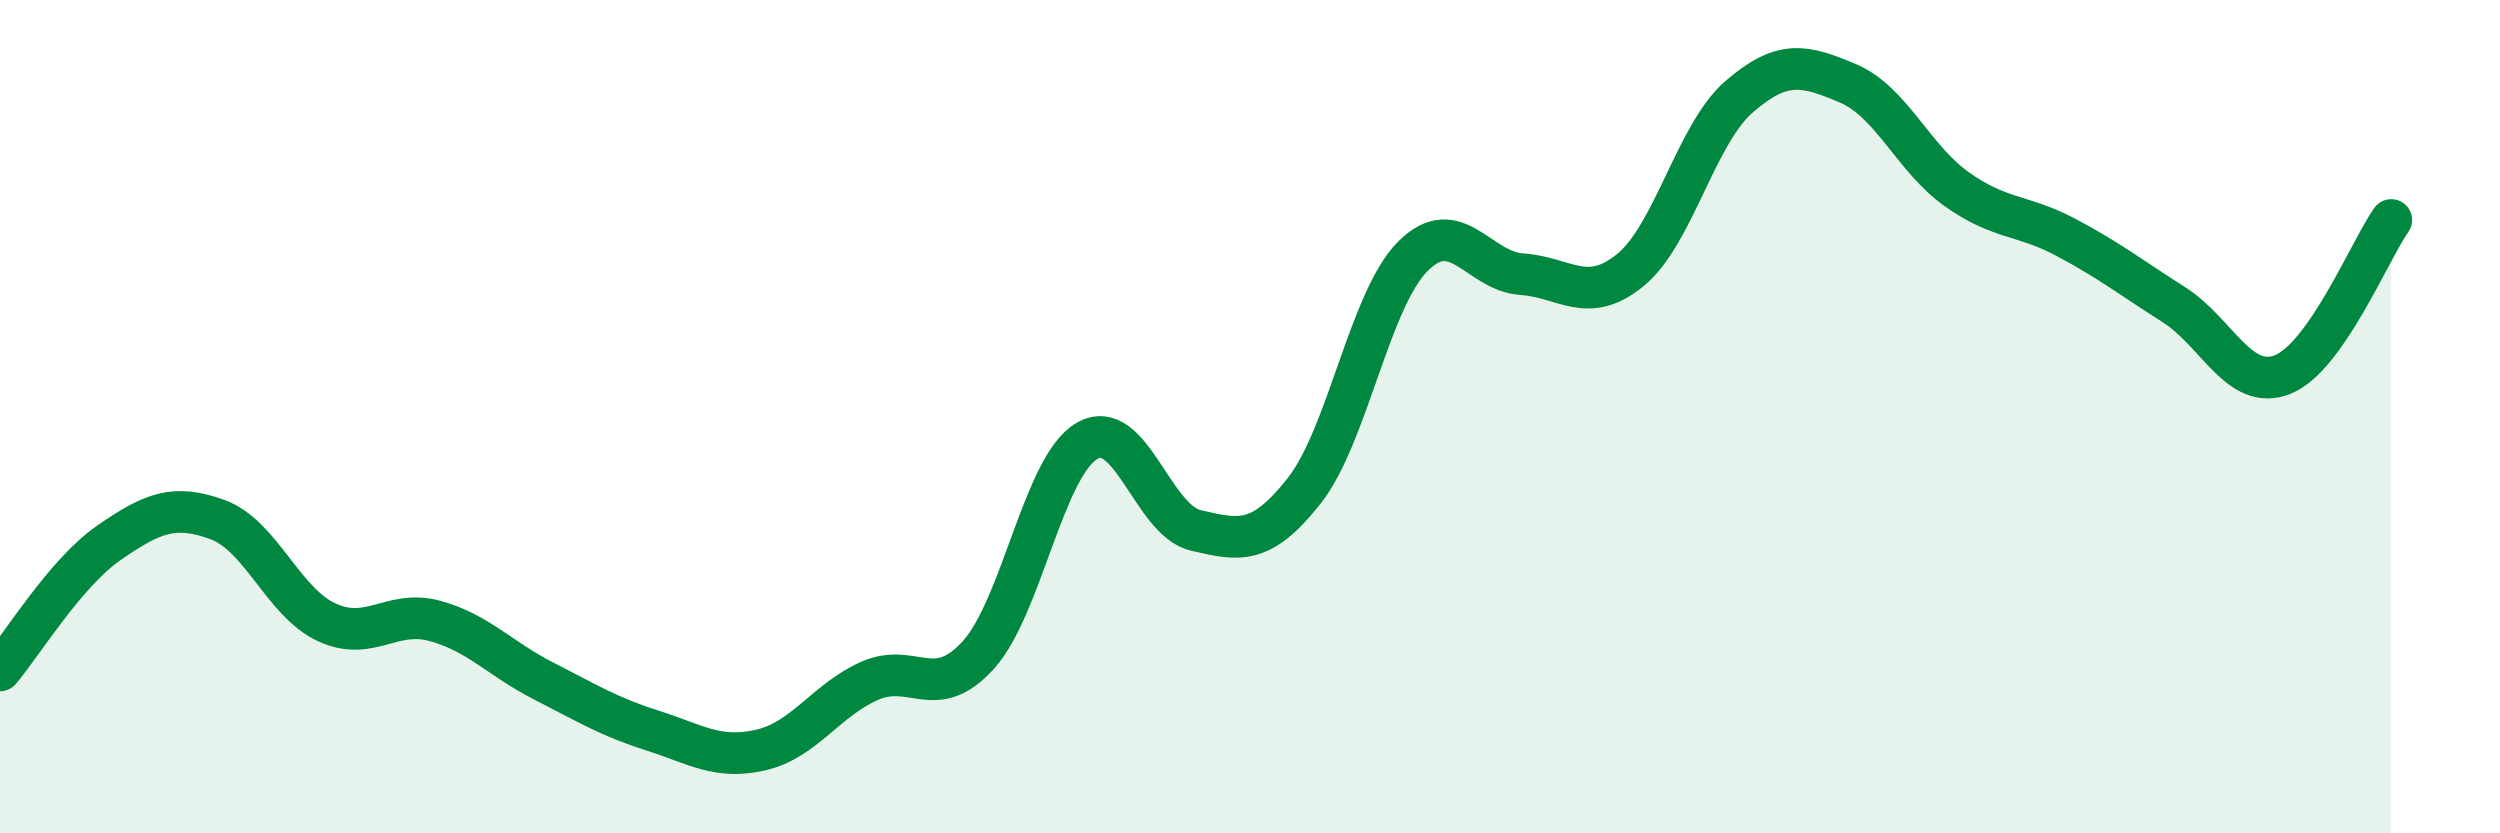
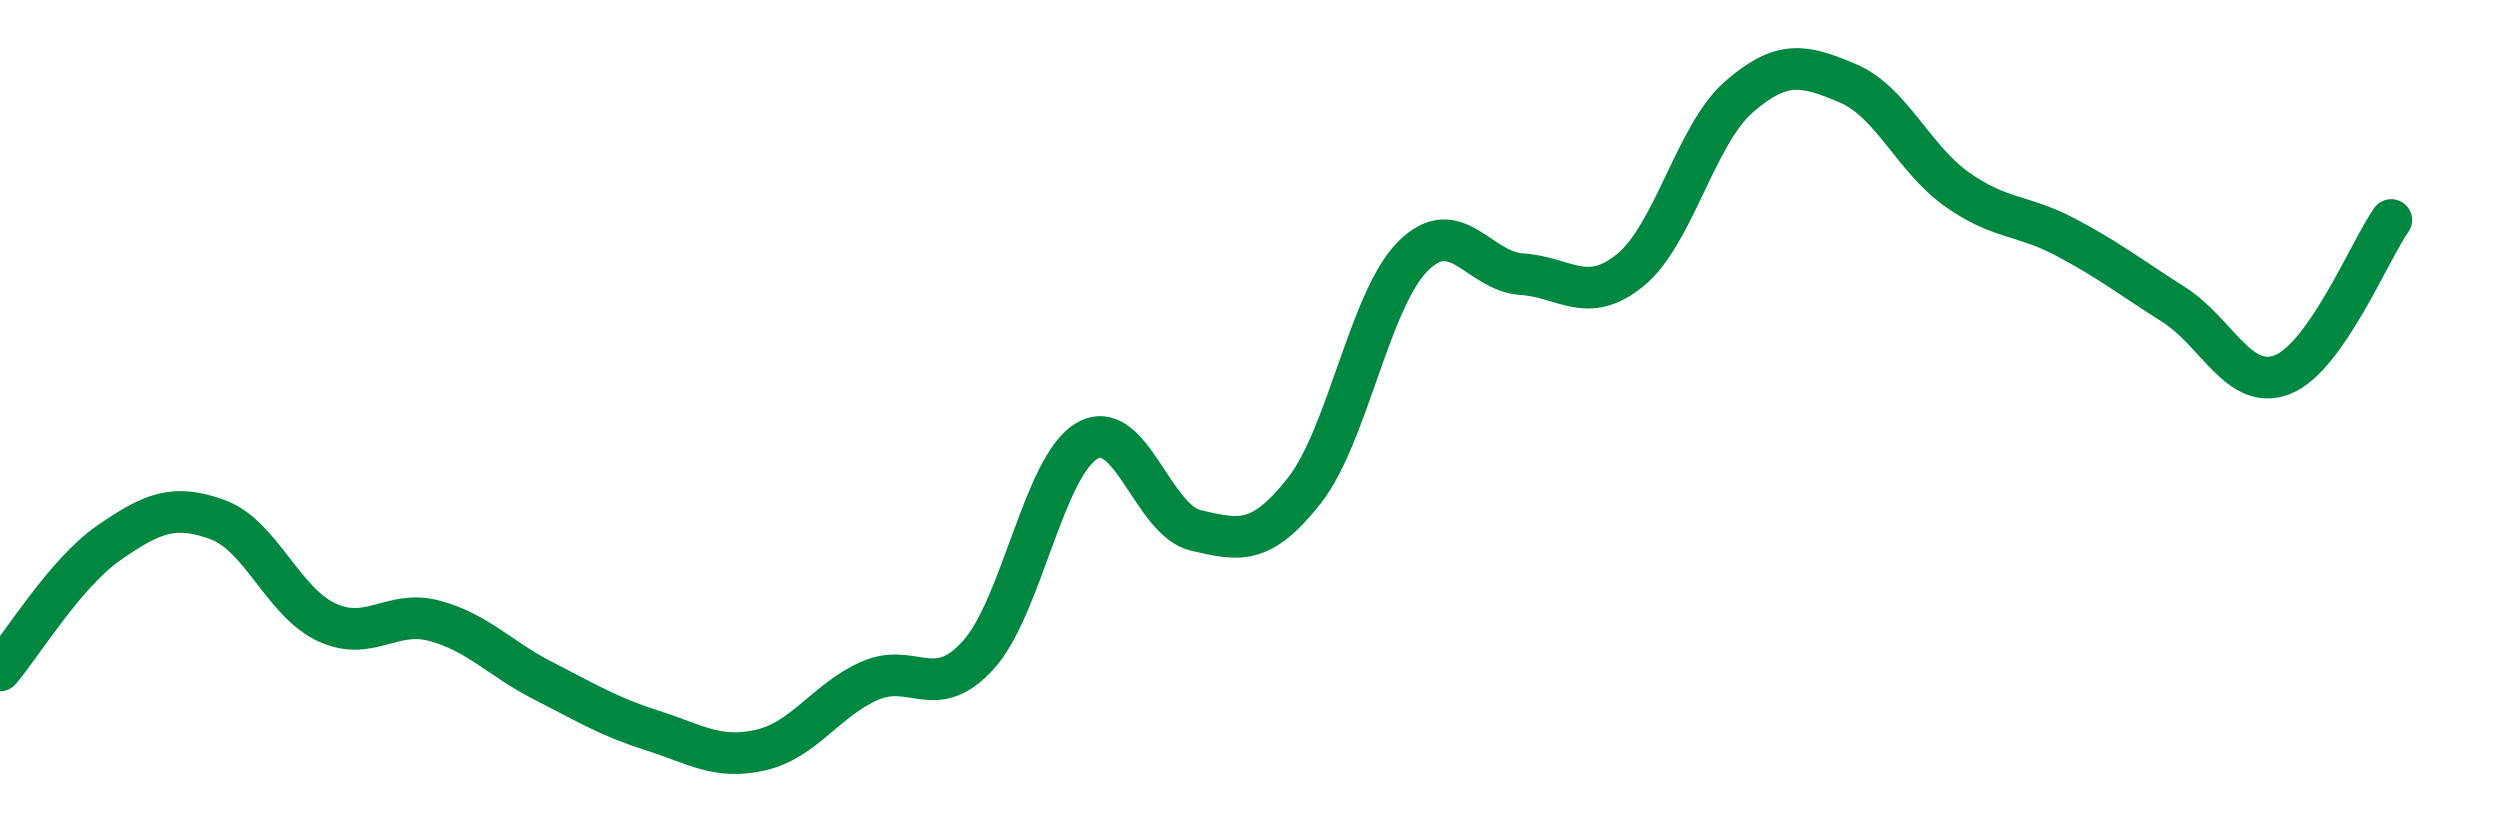
<svg xmlns="http://www.w3.org/2000/svg" width="60" height="20" viewBox="0 0 60 20">
-   <path d="M 0,16.09 C 0.52,15.48 1.57,13.75 2.61,13.03 C 3.65,12.31 4.18,12.09 5.22,12.47 C 6.26,12.85 6.79,14.44 7.83,14.93 C 8.87,15.42 9.39,14.62 10.43,14.9 C 11.47,15.18 12,15.81 13.04,16.34 C 14.08,16.87 14.61,17.2 15.65,17.53 C 16.69,17.86 17.22,18.24 18.26,18 C 19.3,17.76 19.83,16.8 20.87,16.34 C 21.91,15.88 22.44,16.87 23.48,15.72 C 24.52,14.57 25.05,11.18 26.09,10.58 C 27.13,9.98 27.66,12.49 28.7,12.73 C 29.74,12.97 30.26,13.1 31.3,11.78 C 32.34,10.46 32.87,7.19 33.91,6.15 C 34.95,5.11 35.48,6.51 36.52,6.58 C 37.56,6.65 38.09,7.33 39.13,6.48 C 40.17,5.63 40.7,3.22 41.74,2.32 C 42.78,1.42 43.31,1.56 44.35,2 C 45.39,2.44 45.92,3.8 46.96,4.54 C 48,5.28 48.53,5.14 49.57,5.69 C 50.61,6.24 51.13,6.65 52.17,7.31 C 53.21,7.97 53.74,9.4 54.78,8.99 C 55.82,8.58 56.87,6.02 57.39,5.28L57.39 20L0 20Z" fill="#008740" opacity="0.1" stroke-linecap="round" stroke-linejoin="round" />
  <path d="M 0,16.09 C 0.52,15.48 1.57,13.75 2.61,13.03 C 3.65,12.31 4.18,12.09 5.22,12.47 C 6.26,12.85 6.79,14.44 7.83,14.93 C 8.87,15.42 9.39,14.62 10.43,14.9 C 11.47,15.18 12,15.81 13.04,16.34 C 14.08,16.87 14.61,17.2 15.65,17.53 C 16.69,17.86 17.22,18.24 18.26,18 C 19.3,17.76 19.83,16.8 20.87,16.34 C 21.91,15.88 22.44,16.87 23.48,15.72 C 24.52,14.57 25.05,11.18 26.09,10.58 C 27.13,9.98 27.66,12.49 28.7,12.73 C 29.74,12.97 30.26,13.1 31.3,11.78 C 32.34,10.46 32.87,7.19 33.91,6.15 C 34.95,5.11 35.48,6.51 36.52,6.58 C 37.56,6.65 38.09,7.33 39.13,6.48 C 40.17,5.63 40.7,3.22 41.74,2.32 C 42.78,1.42 43.31,1.56 44.35,2 C 45.39,2.44 45.92,3.8 46.96,4.54 C 48,5.28 48.53,5.14 49.57,5.69 C 50.61,6.24 51.13,6.65 52.17,7.31 C 53.21,7.97 53.74,9.4 54.78,8.99 C 55.82,8.58 56.87,6.02 57.39,5.28" stroke="#008740" stroke-width="1" fill="none" stroke-linecap="round" stroke-linejoin="round" />
</svg>